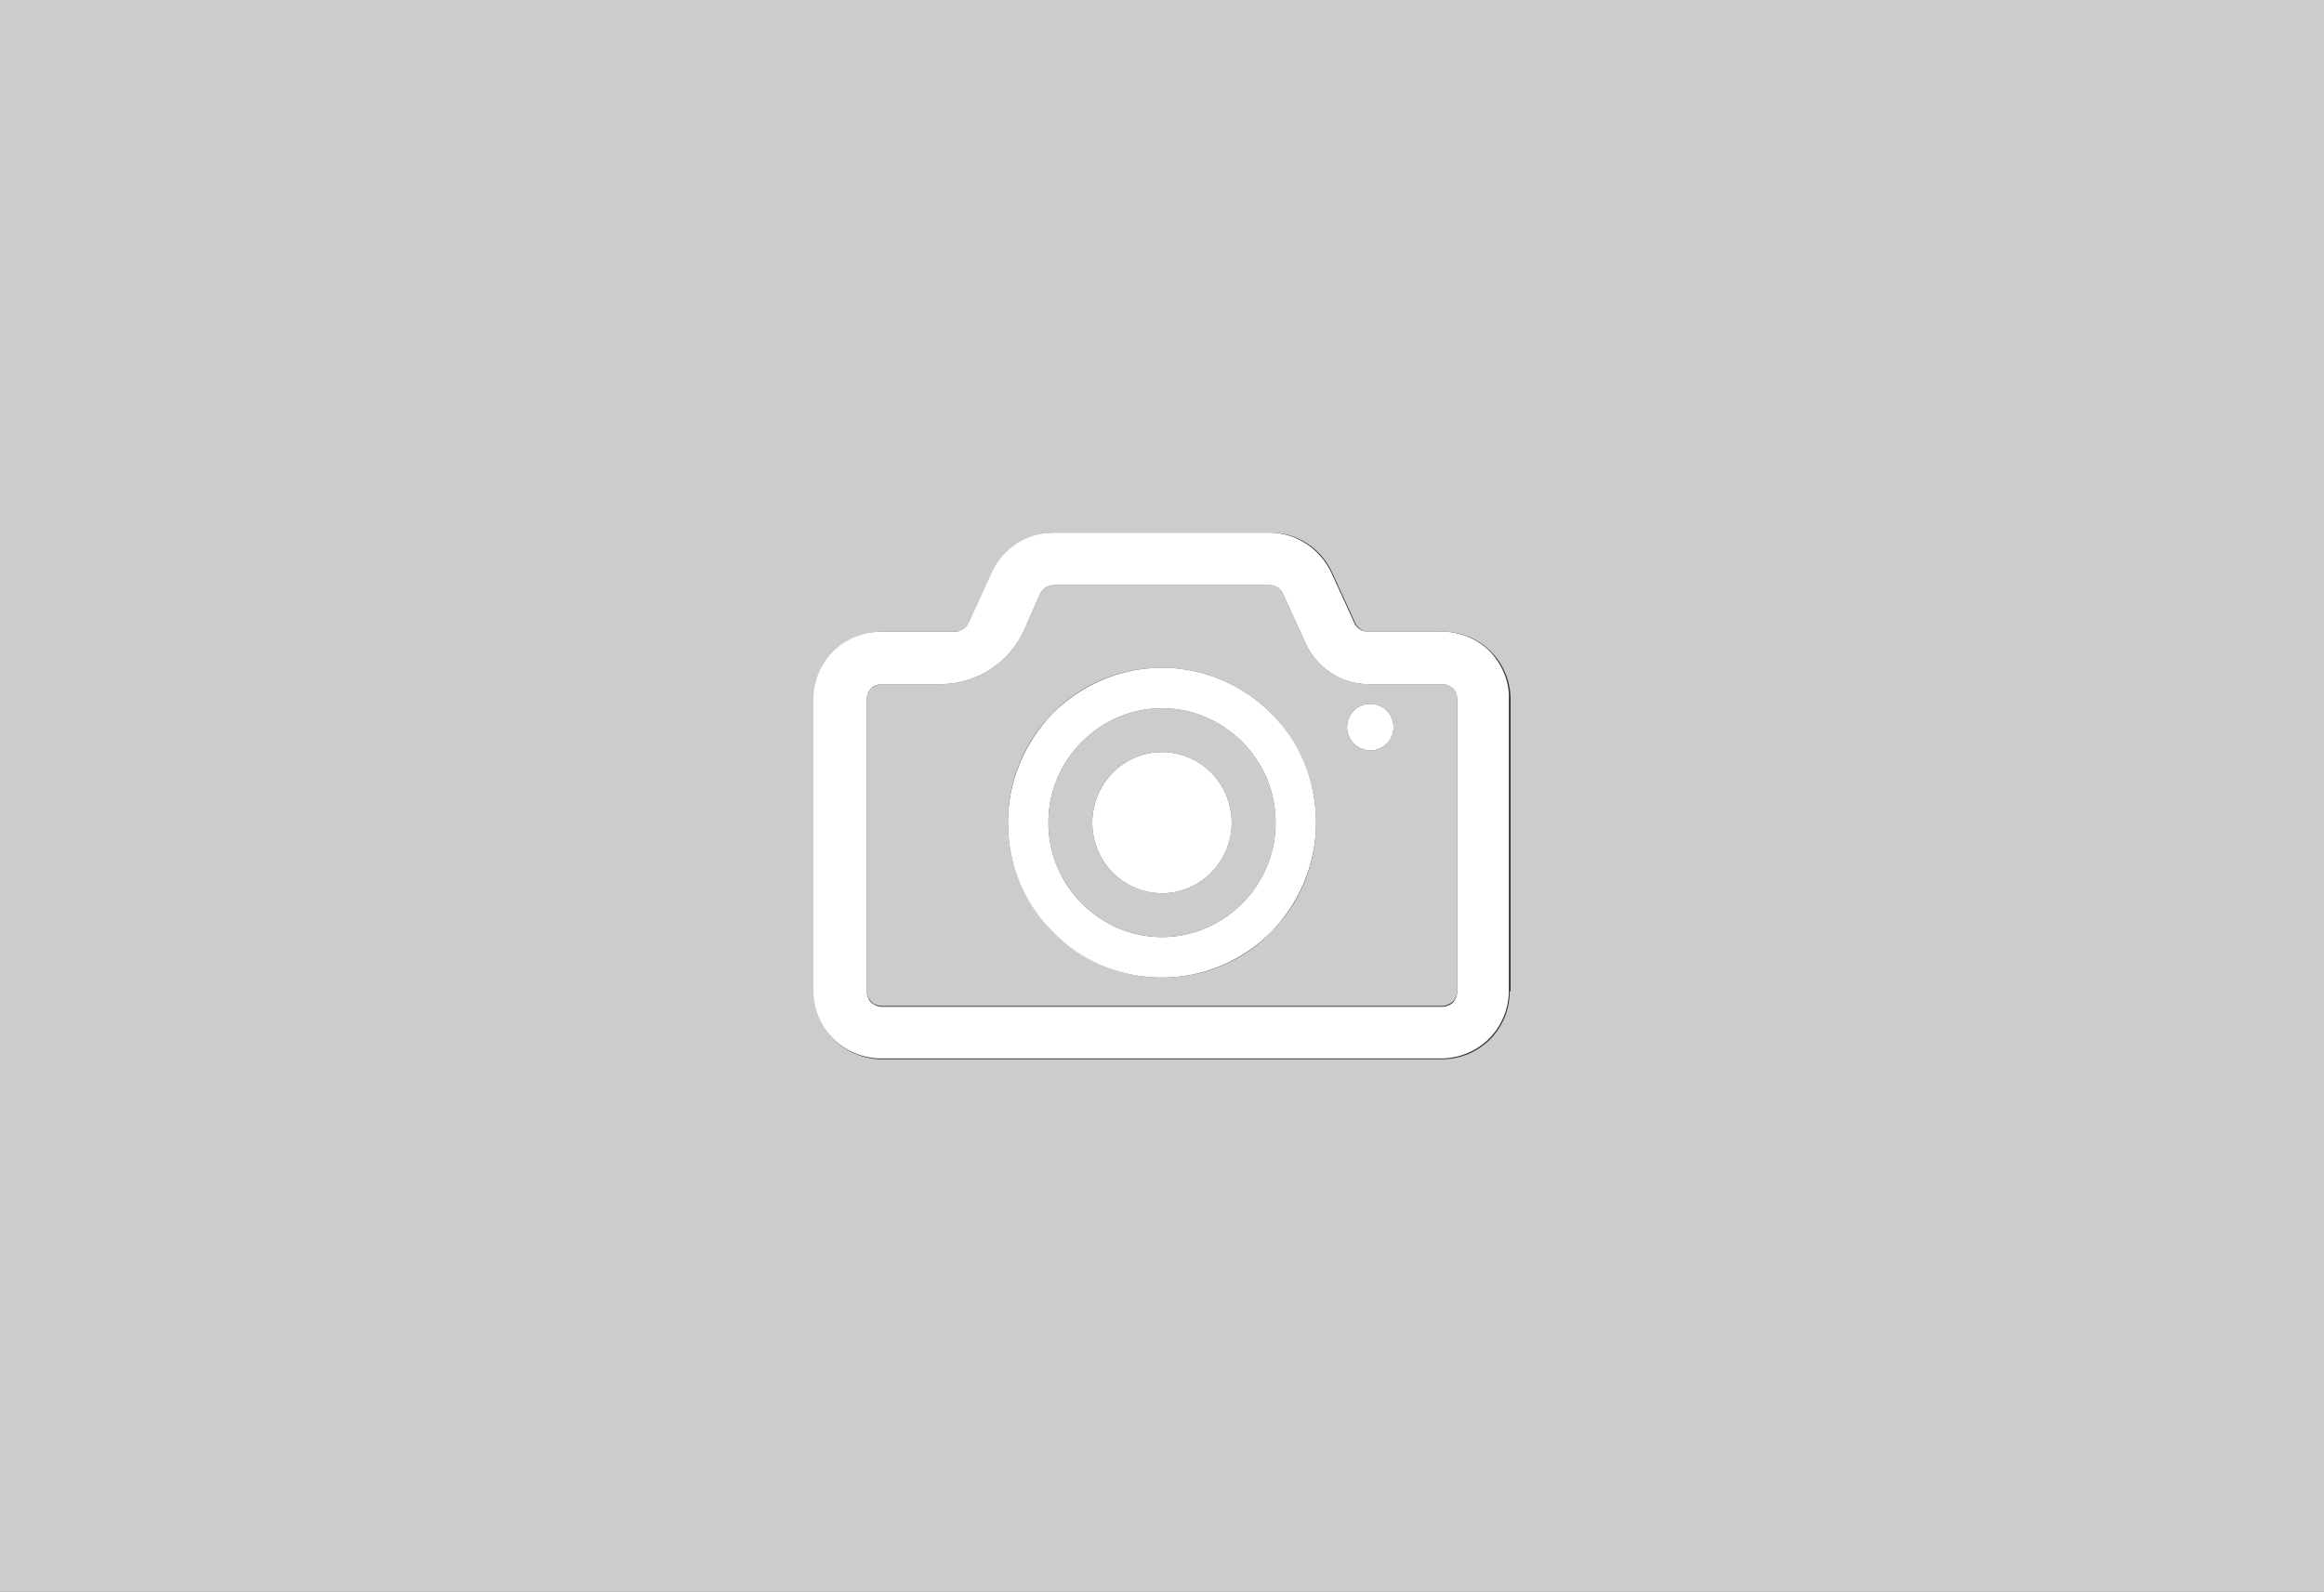
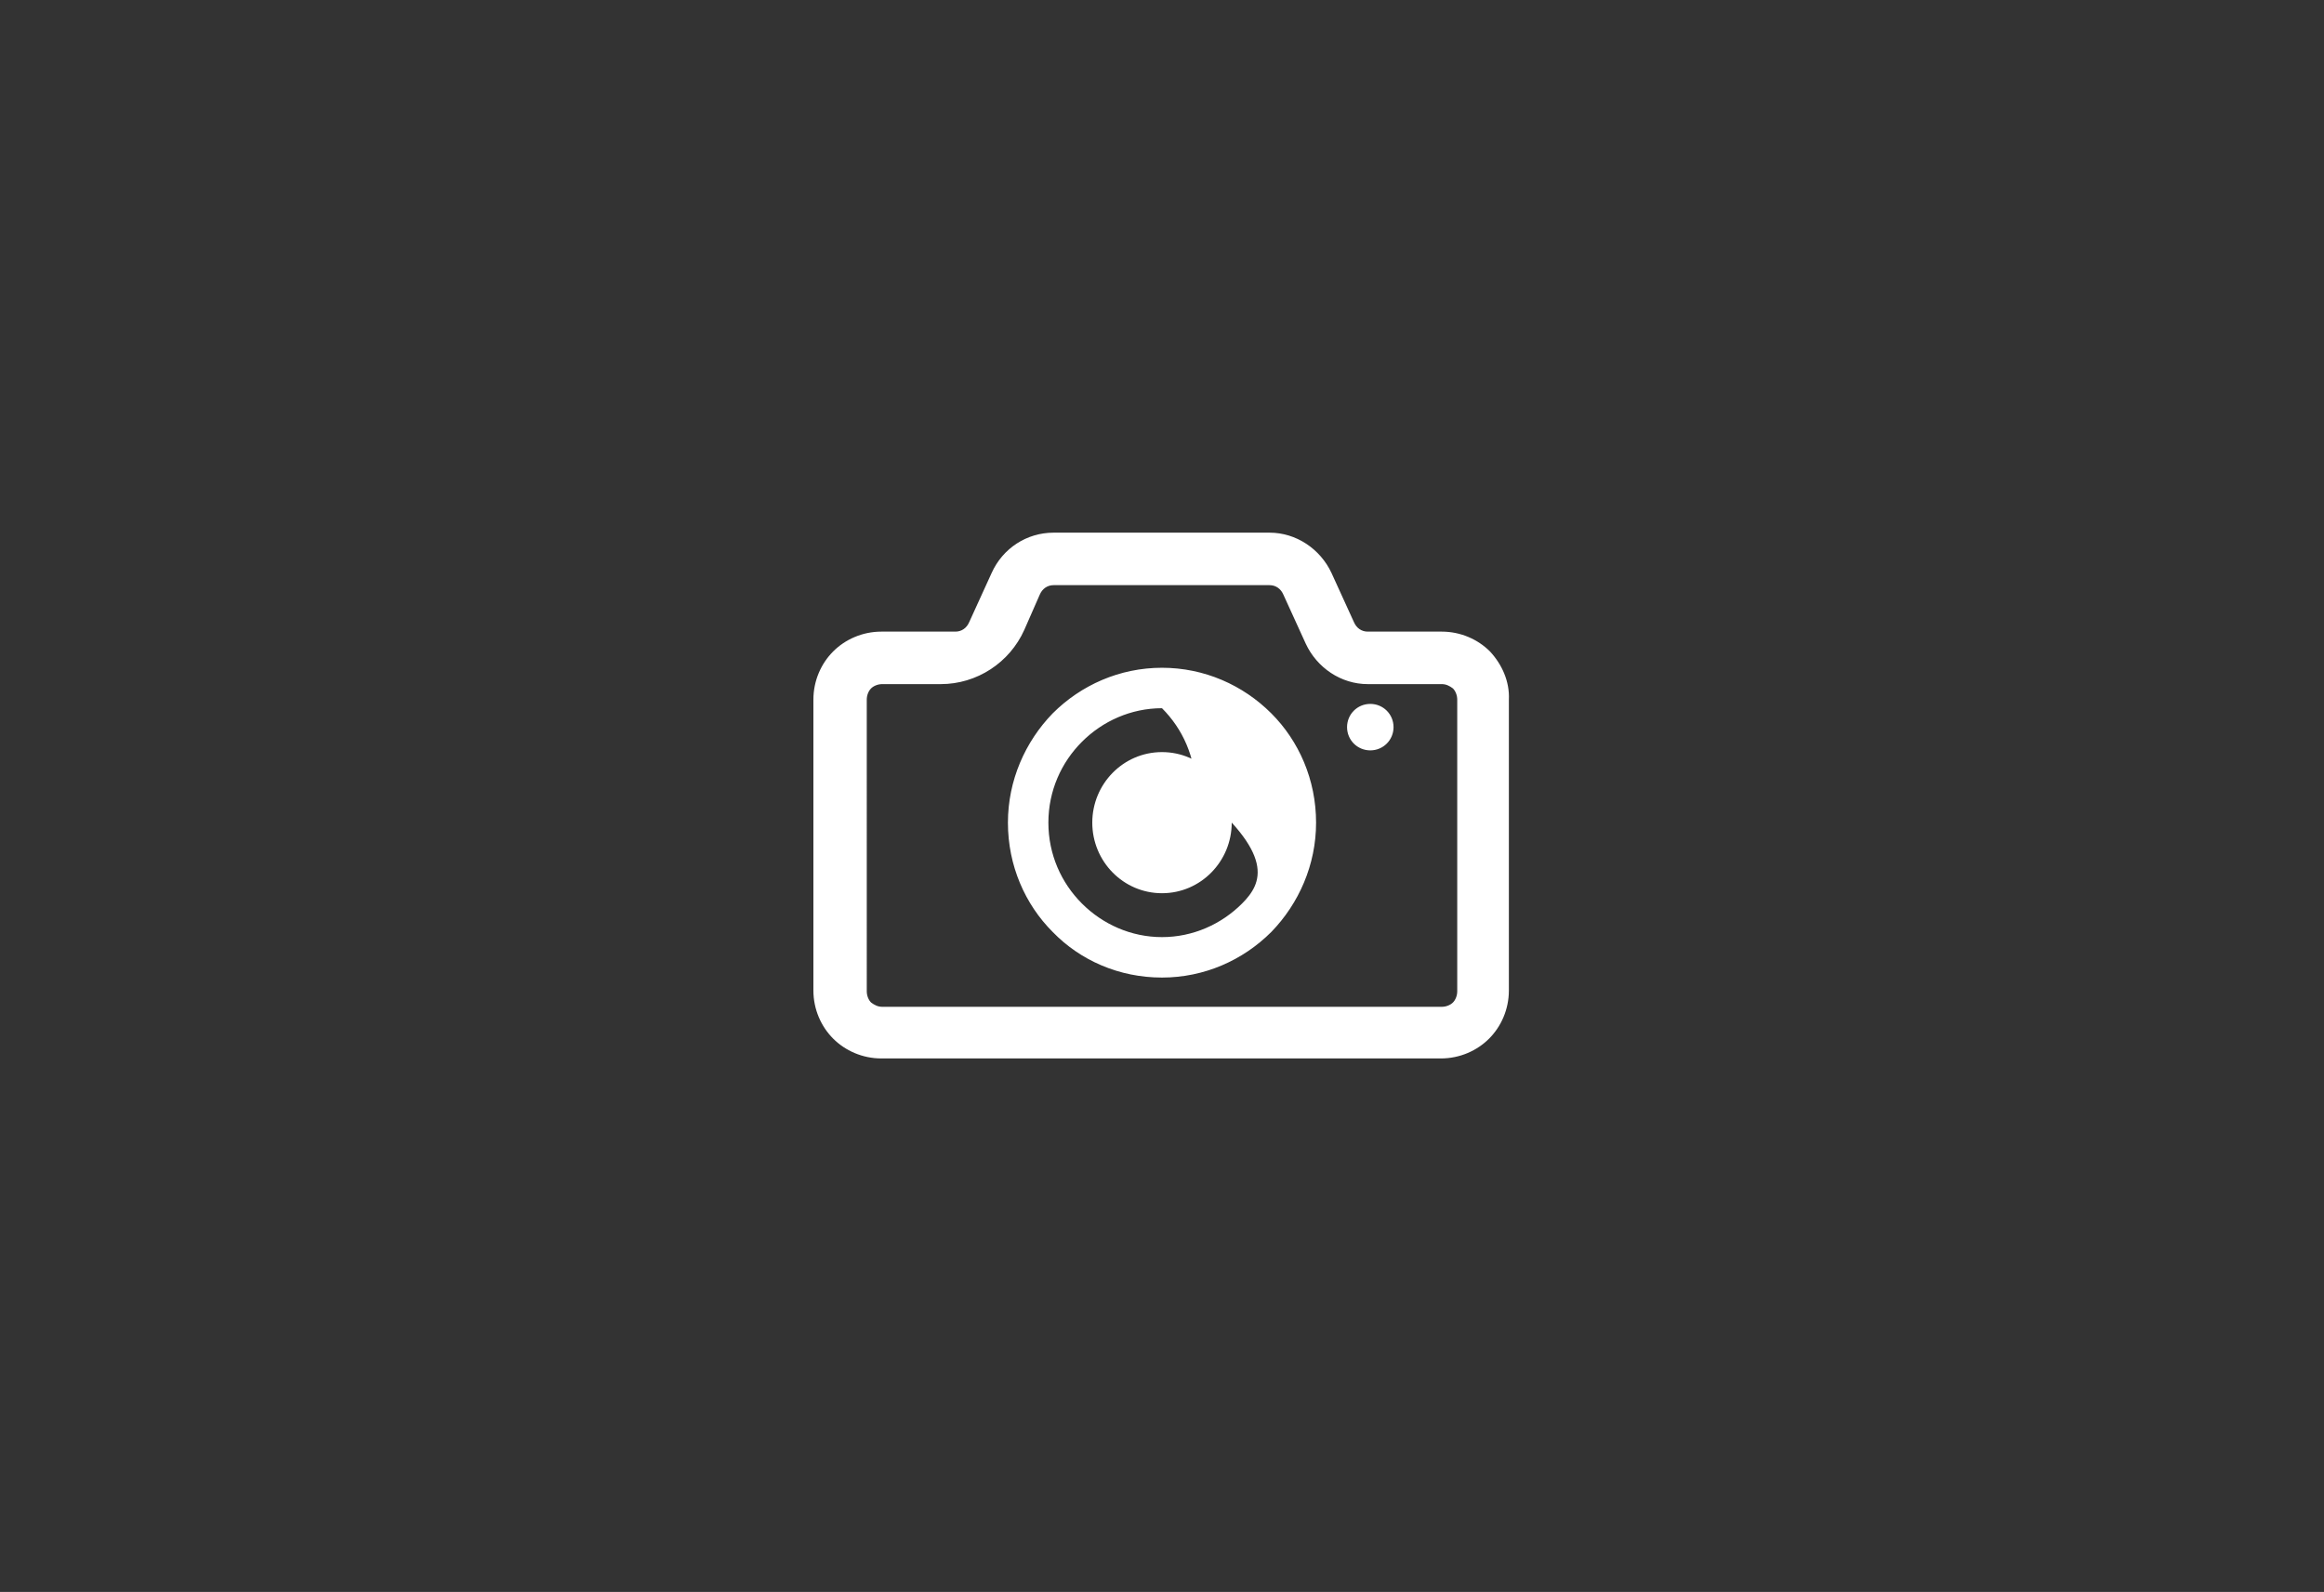
<svg xmlns="http://www.w3.org/2000/svg" version="1.1" id="_x32_" x="0px" y="0px" viewBox="0 0 270 185" style="enable-background:new 0 0 270 185;" xml:space="preserve">
  <rect x="0" y="0" width="270" height="185" fill="#333333" stroke="none" />
  <style type="text/css">
	.st0{fill:#CCCCCC;}
	.st1{fill:#FFFFFF;}
</style>
-   <path class="st0" d="M167.5,79.5h-8.6c-3.1,0-5.9-1.9-7.2-4.7l-2.6-5.7c-0.3-0.7-0.9-1.1-1.6-1.1h-25.1c-0.7,0-1.3,0.4-1.6,1.1  l-1.8,4.1c-1.7,3.8-5.5,6.3-9.7,6.3h-6.8c-0.5,0-0.9,0.2-1.3,0.5c-0.3,0.3-0.5,0.8-0.5,1.3v33.8c0,0.5,0.2,1,0.5,1.3  c0.3,0.3,0.8,0.5,1.3,0.5h65c0.5,0,0.9-0.2,1.3-0.5c0.3-0.3,0.5-0.8,0.5-1.3h0V81.3c0-0.5-0.2-1-0.5-1.3  C168.4,79.7,168,79.5,167.5,79.5z M147.7,108.3c-3.2,3.3-7.7,5.3-12.7,5.3c-4.9,0-9.4-2-12.7-5.3c-3.2-3.3-5.2-7.8-5.2-12.7  c0-5,2-9.5,5.2-12.7c3.2-3.3,7.7-5.3,12.7-5.3c4.9,0,9.4,2,12.7,5.3c3.2,3.3,5.2,7.8,5.2,12.7C152.9,100.6,150.9,105.1,147.7,108.3z   M159.2,87.2c-1.5,0-2.7-1.2-2.7-2.7c0-1.5,1.2-2.7,2.7-2.7s2.7,1.2,2.7,2.7C161.9,86,160.7,87.2,159.2,87.2z M135,82.3  c-3.6,0-6.9,1.5-9.3,3.9c-2.4,2.4-3.9,5.7-3.9,9.4c0,3.7,1.5,7,3.9,9.4c2.4,2.4,5.7,3.9,9.3,3.9c3.6,0,6.9-1.5,9.3-3.9  c2.4-2.4,3.9-5.7,3.9-9.4c0-3.7-1.5-7-3.9-9.4C141.9,83.8,138.6,82.3,135,82.3z M135,103.8c-4.5,0-8.1-3.7-8.1-8.2  c0-4.5,3.6-8.2,8.1-8.2c4.5,0,8.1,3.7,8.1,8.2C143.1,100.1,139.5,103.8,135,103.8z M0,0v185h270V0H0z M175.4,115.2  c0,2.2-0.9,4.2-2.3,5.6c-1.4,1.4-3.4,2.3-5.6,2.3h-65c-2.2,0-4.2-0.9-5.6-2.3c-1.4-1.4-2.3-3.4-2.3-5.6V81.3c0-2.2,0.9-4.2,2.3-5.6  c1.4-1.4,3.4-2.3,5.6-2.3h8.6c0.7,0,1.3-0.4,1.6-1.1l2.6-5.7v0c1.3-2.8,4.1-4.7,7.2-4.7h25.1c3.1,0,5.9,1.8,7.2,4.7l2.6,5.7  c0.3,0.7,0.9,1.1,1.6,1.1h8.6c2.2,0,4.2,0.9,5.6,2.3c1.4,1.4,2.3,3.4,2.3,5.6V115.2z" />
-   <path class="st1" d="M135,87.4c-4.5,0-8.1,3.7-8.1,8.2c0,4.5,3.6,8.2,8.1,8.2c4.5,0,8.1-3.7,8.1-8.2C143.1,91.1,139.5,87.4,135,87.4  z M173.1,75.7c-1.4-1.4-3.4-2.3-5.6-2.3h-8.6c-0.7,0-1.3-0.4-1.6-1.1l-2.6-5.7c-1.3-2.8-4.1-4.7-7.2-4.7h-25.1  c-3.1,0-5.9,1.8-7.2,4.7v0l-2.6,5.7c-0.3,0.7-0.9,1.1-1.6,1.1h-8.6c-2.2,0-4.2,0.9-5.6,2.3c-1.4,1.4-2.3,3.4-2.3,5.6v33.8  c0,2.2,0.9,4.2,2.3,5.6c1.4,1.4,3.4,2.3,5.6,2.3h65c2.2,0,4.2-0.9,5.6-2.3c1.4-1.4,2.3-3.4,2.3-5.6V81.3  C175.4,79.2,174.5,77.2,173.1,75.7z M169.3,115.2L169.3,115.2c0,0.5-0.2,1-0.5,1.3c-0.3,0.3-0.8,0.5-1.3,0.5h-65  c-0.5,0-0.9-0.2-1.3-0.5c-0.3-0.3-0.5-0.8-0.5-1.3V81.3c0-0.5,0.2-1,0.5-1.3c0.3-0.3,0.8-0.5,1.3-0.5h6.8c4.2,0,8-2.5,9.7-6.3  l1.8-4.1c0.3-0.7,0.9-1.1,1.6-1.1h25.1c0.7,0,1.3,0.4,1.6,1.1l2.6,5.7c1.3,2.8,4.1,4.7,7.2,4.7h8.6c0.5,0,0.9,0.2,1.3,0.5  c0.3,0.3,0.5,0.8,0.5,1.3V115.2z M135,77.6c-4.9,0-9.4,2-12.7,5.3c-3.2,3.3-5.2,7.8-5.2,12.7c0,5,2,9.5,5.2,12.7  c3.2,3.3,7.7,5.3,12.7,5.3c4.9,0,9.4-2,12.7-5.3c3.2-3.3,5.2-7.8,5.2-12.7c0-5-2-9.5-5.2-12.7C144.4,79.6,139.9,77.6,135,77.6z   M144.3,105c-2.4,2.4-5.7,3.9-9.3,3.9c-3.6,0-6.9-1.5-9.3-3.9c-2.4-2.4-3.9-5.7-3.9-9.4c0-3.7,1.5-7,3.9-9.4  c2.4-2.4,5.7-3.9,9.3-3.9c3.6,0,6.9,1.5,9.3,3.9c2.4,2.4,3.9,5.7,3.9,9.4C148.2,99.3,146.7,102.6,144.3,105z M159.2,87.2L159.2,87.2  c1.5,0,2.7-1.2,2.7-2.7v0c0-1.5-1.2-2.7-2.7-2.7l0,0c-1.5,0-2.7,1.2-2.7,2.7v0C156.5,86,157.7,87.2,159.2,87.2z" />
+   <path class="st1" d="M135,87.4c-4.5,0-8.1,3.7-8.1,8.2c0,4.5,3.6,8.2,8.1,8.2c4.5,0,8.1-3.7,8.1-8.2C143.1,91.1,139.5,87.4,135,87.4  z M173.1,75.7c-1.4-1.4-3.4-2.3-5.6-2.3h-8.6c-0.7,0-1.3-0.4-1.6-1.1l-2.6-5.7c-1.3-2.8-4.1-4.7-7.2-4.7h-25.1  c-3.1,0-5.9,1.8-7.2,4.7v0l-2.6,5.7c-0.3,0.7-0.9,1.1-1.6,1.1h-8.6c-2.2,0-4.2,0.9-5.6,2.3c-1.4,1.4-2.3,3.4-2.3,5.6v33.8  c0,2.2,0.9,4.2,2.3,5.6c1.4,1.4,3.4,2.3,5.6,2.3h65c2.2,0,4.2-0.9,5.6-2.3c1.4-1.4,2.3-3.4,2.3-5.6V81.3  C175.4,79.2,174.5,77.2,173.1,75.7z M169.3,115.2L169.3,115.2c0,0.5-0.2,1-0.5,1.3c-0.3,0.3-0.8,0.5-1.3,0.5h-65  c-0.5,0-0.9-0.2-1.3-0.5c-0.3-0.3-0.5-0.8-0.5-1.3V81.3c0-0.5,0.2-1,0.5-1.3c0.3-0.3,0.8-0.5,1.3-0.5h6.8c4.2,0,8-2.5,9.7-6.3  l1.8-4.1c0.3-0.7,0.9-1.1,1.6-1.1h25.1c0.7,0,1.3,0.4,1.6,1.1l2.6,5.7c1.3,2.8,4.1,4.7,7.2,4.7h8.6c0.5,0,0.9,0.2,1.3,0.5  c0.3,0.3,0.5,0.8,0.5,1.3V115.2z M135,77.6c-4.9,0-9.4,2-12.7,5.3c-3.2,3.3-5.2,7.8-5.2,12.7c0,5,2,9.5,5.2,12.7  c3.2,3.3,7.7,5.3,12.7,5.3c4.9,0,9.4-2,12.7-5.3c3.2-3.3,5.2-7.8,5.2-12.7c0-5-2-9.5-5.2-12.7C144.4,79.6,139.9,77.6,135,77.6z   M144.3,105c-2.4,2.4-5.7,3.9-9.3,3.9c-3.6,0-6.9-1.5-9.3-3.9c-2.4-2.4-3.9-5.7-3.9-9.4c0-3.7,1.5-7,3.9-9.4  c2.4-2.4,5.7-3.9,9.3-3.9c2.4,2.4,3.9,5.7,3.9,9.4C148.2,99.3,146.7,102.6,144.3,105z M159.2,87.2L159.2,87.2  c1.5,0,2.7-1.2,2.7-2.7v0c0-1.5-1.2-2.7-2.7-2.7l0,0c-1.5,0-2.7,1.2-2.7,2.7v0C156.5,86,157.7,87.2,159.2,87.2z" />
</svg>